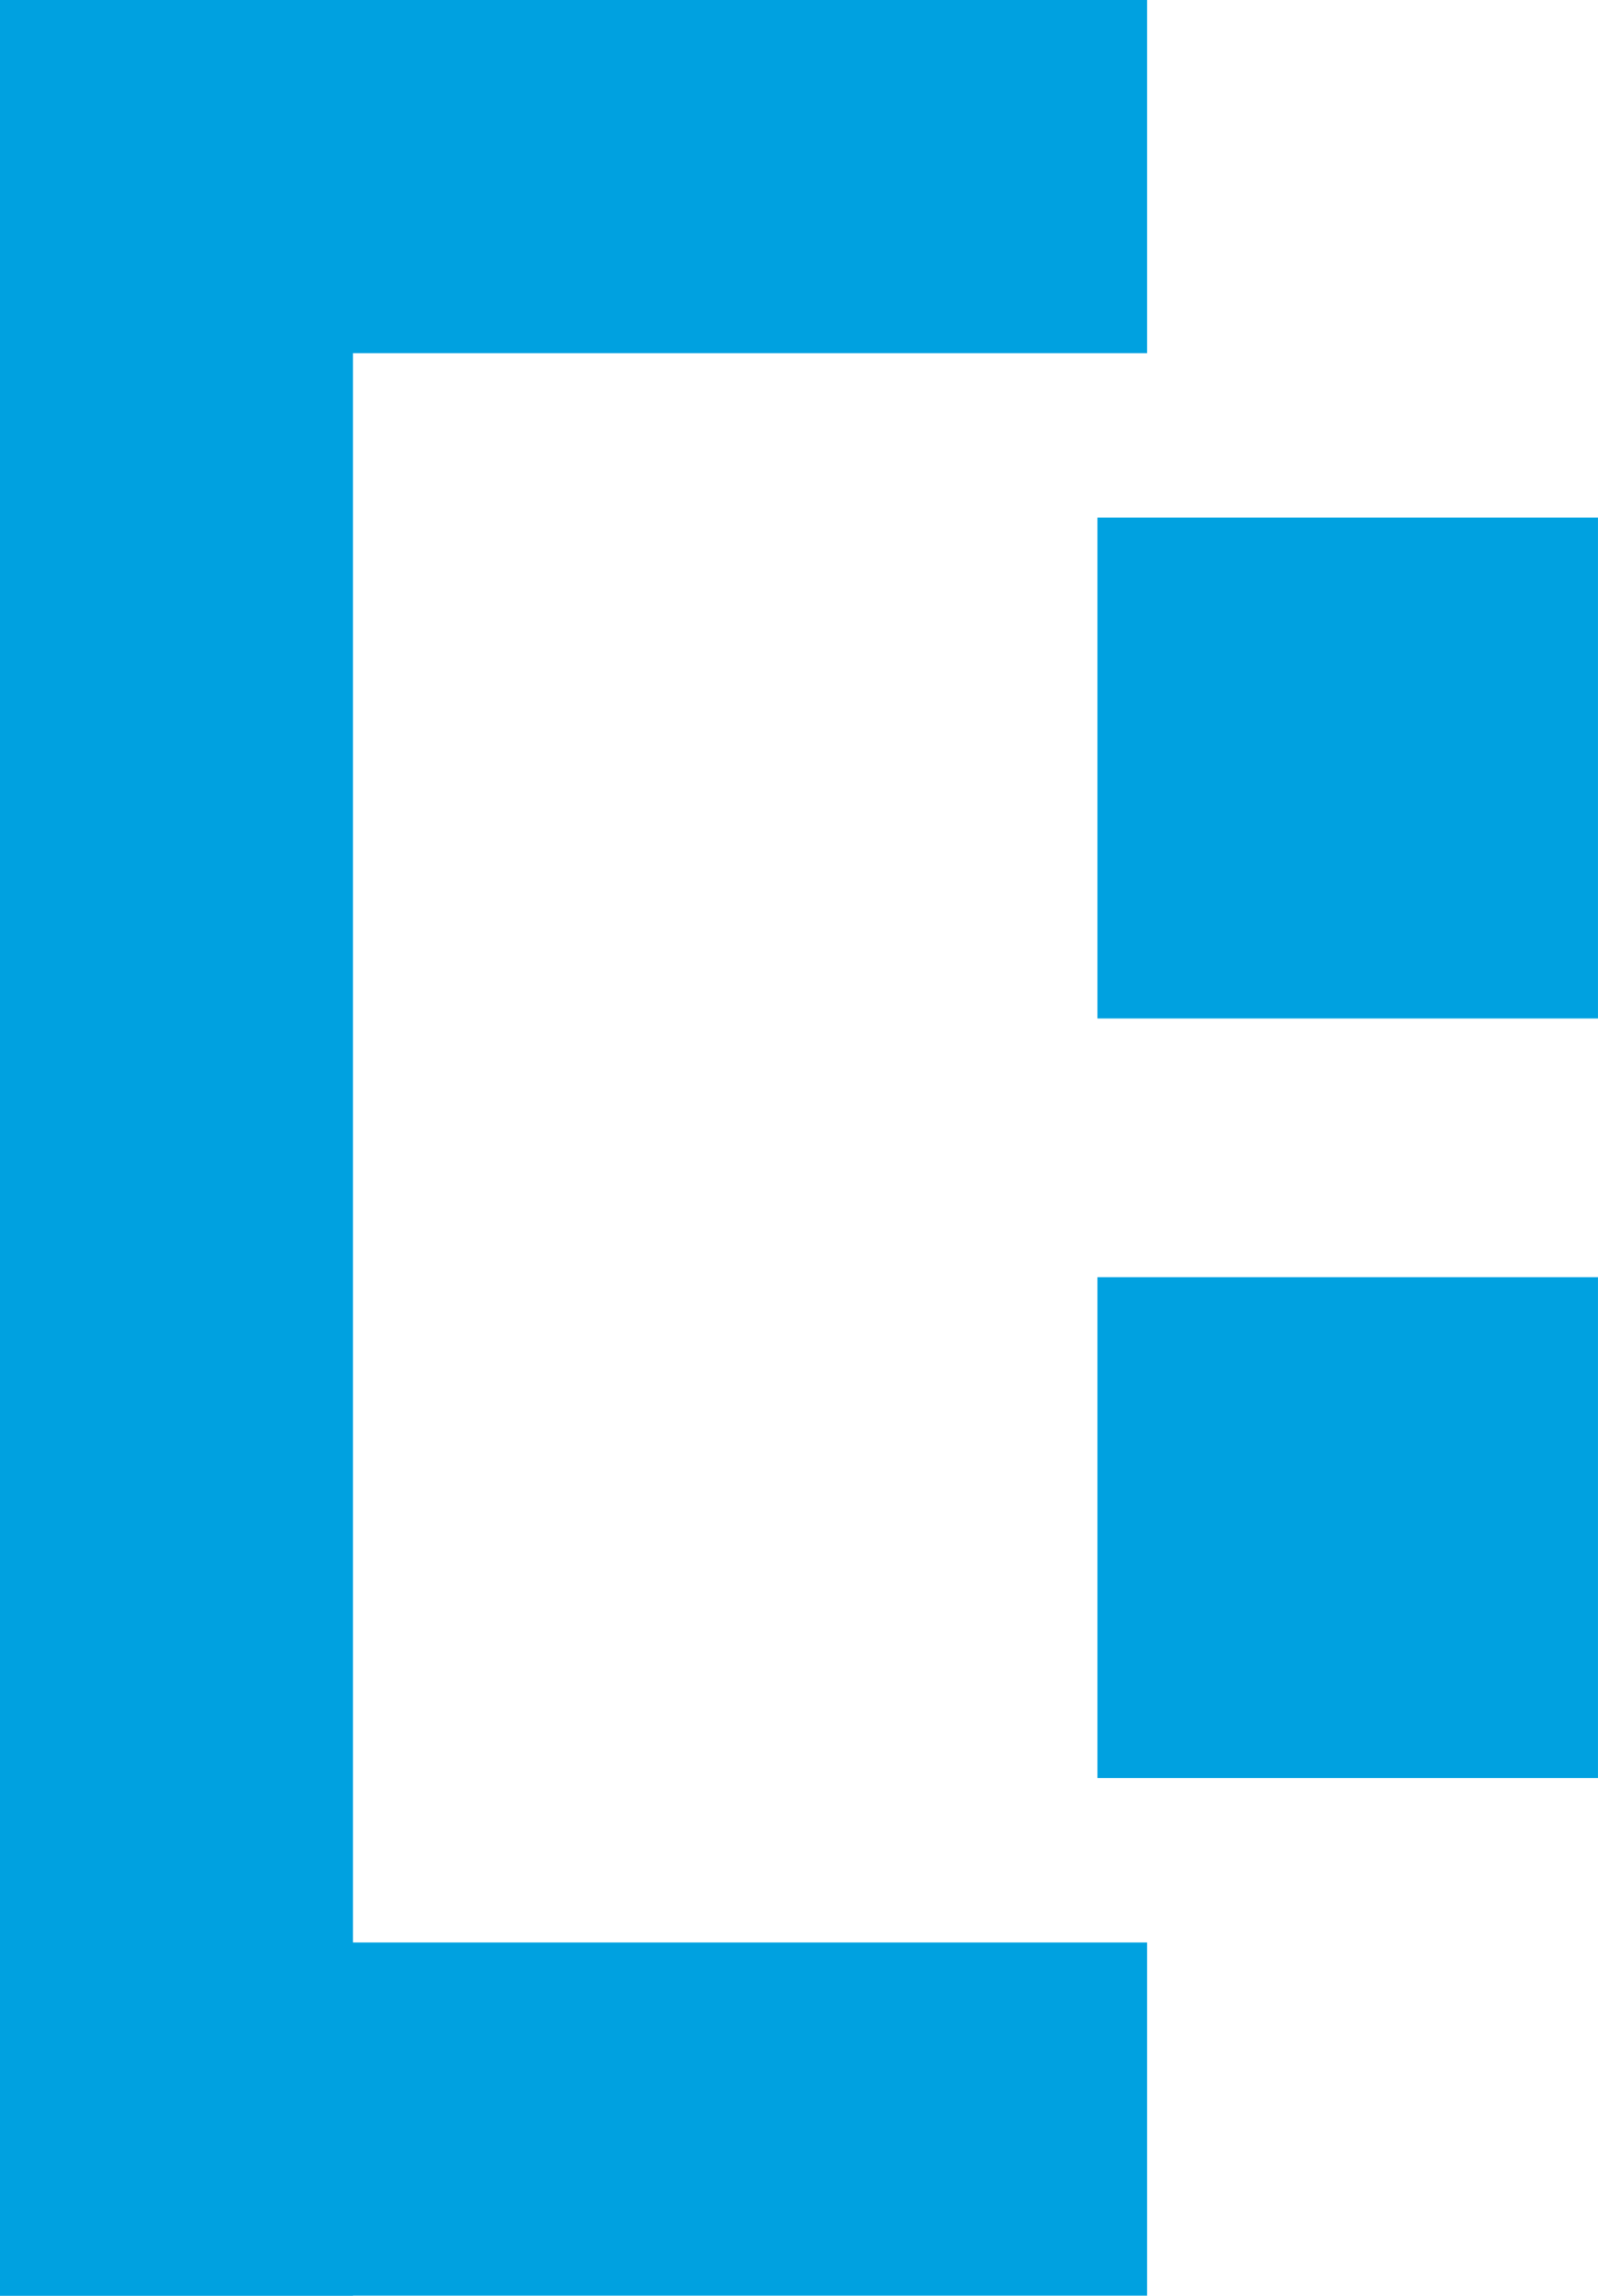
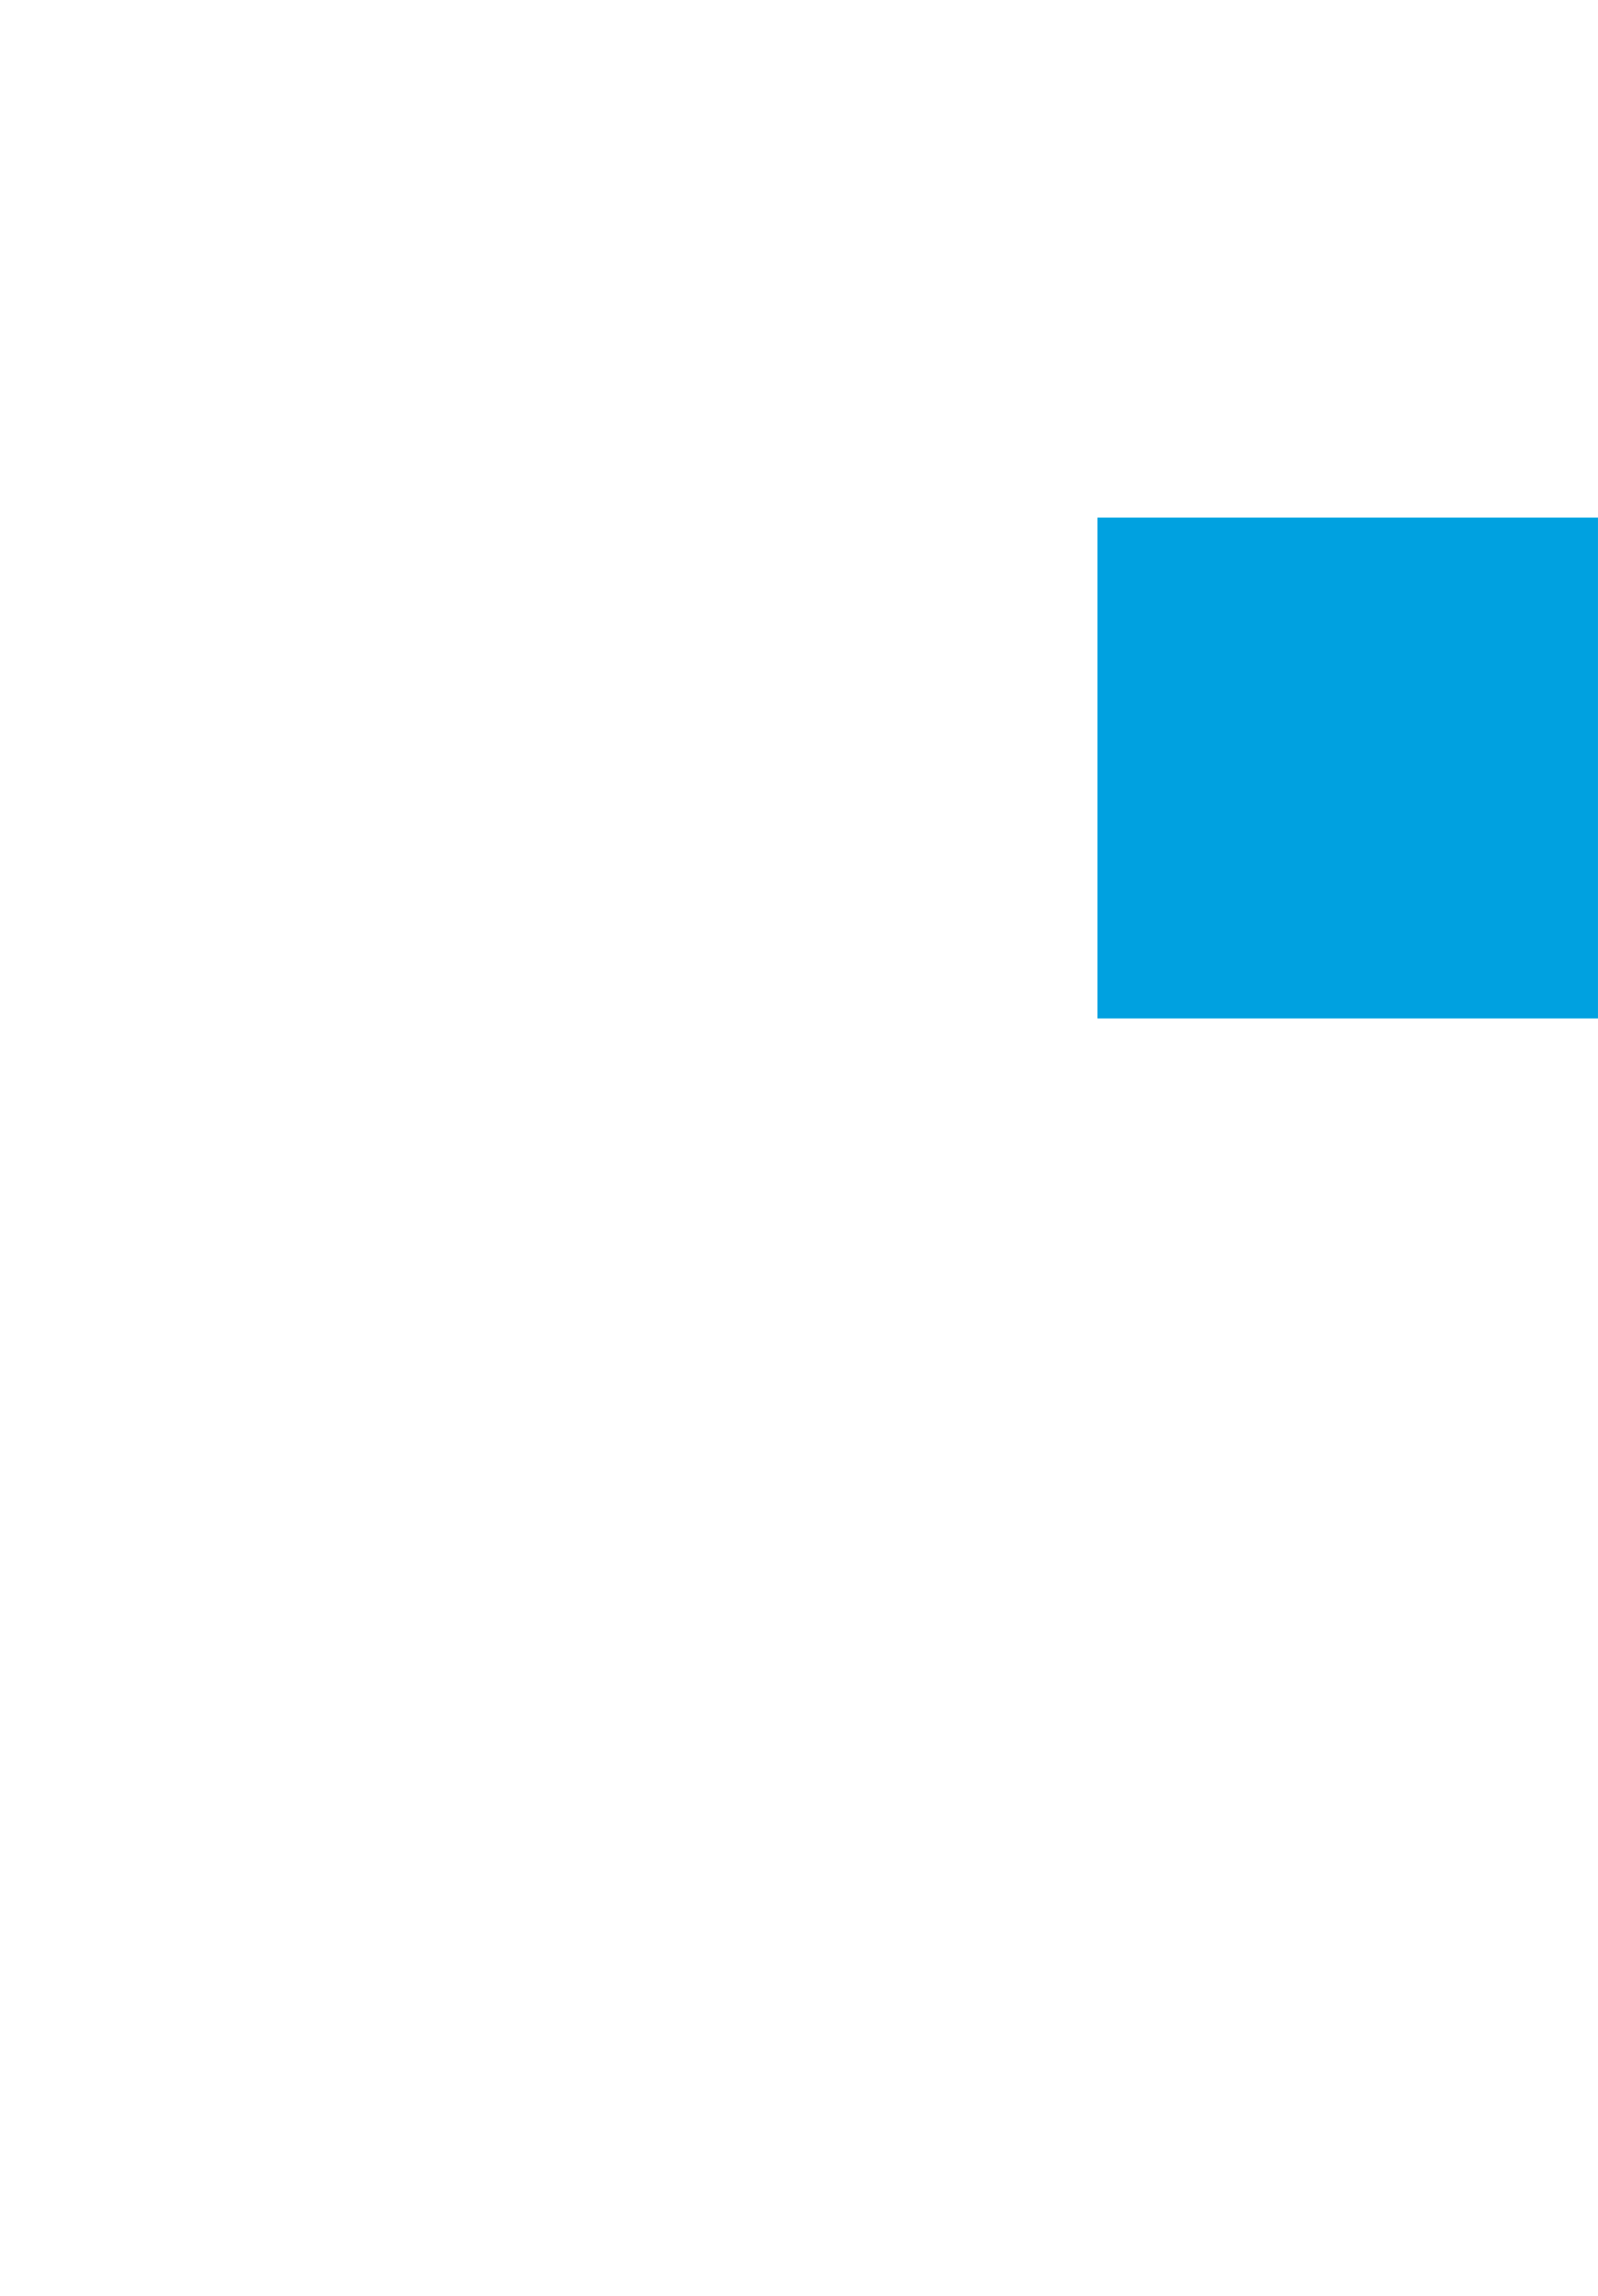
<svg xmlns="http://www.w3.org/2000/svg" width="296" height="425" viewBox="0 0 296 425" fill="none">
  <g clip-path="url(#clip0_170_204)">
-     <path d="M212.48 0H0V65.384H212.48V0Z" fill="#00A1E0" />
-     <path d="M0 -0.004L0 424.996H65.378L65.378 -0.004H0Z" fill="#00A1E0" />
-     <path d="M6.10352e-05 424.996H212.48V359.612H6.10352e-05V424.996Z" fill="#00A1E0" />
    <path d="M295.996 95.825H203.279V188.551H295.996V95.825Z" fill="#00A1E0" />
-     <path d="M295.996 236.445H203.279V329.171H295.996V236.445Z" fill="#00A1E0" />
  </g>
  <defs>
    <clipPath id="clip0_170_204">
      <rect width="296" height="425" fill="white" />
    </clipPath>
  </defs>
</svg>